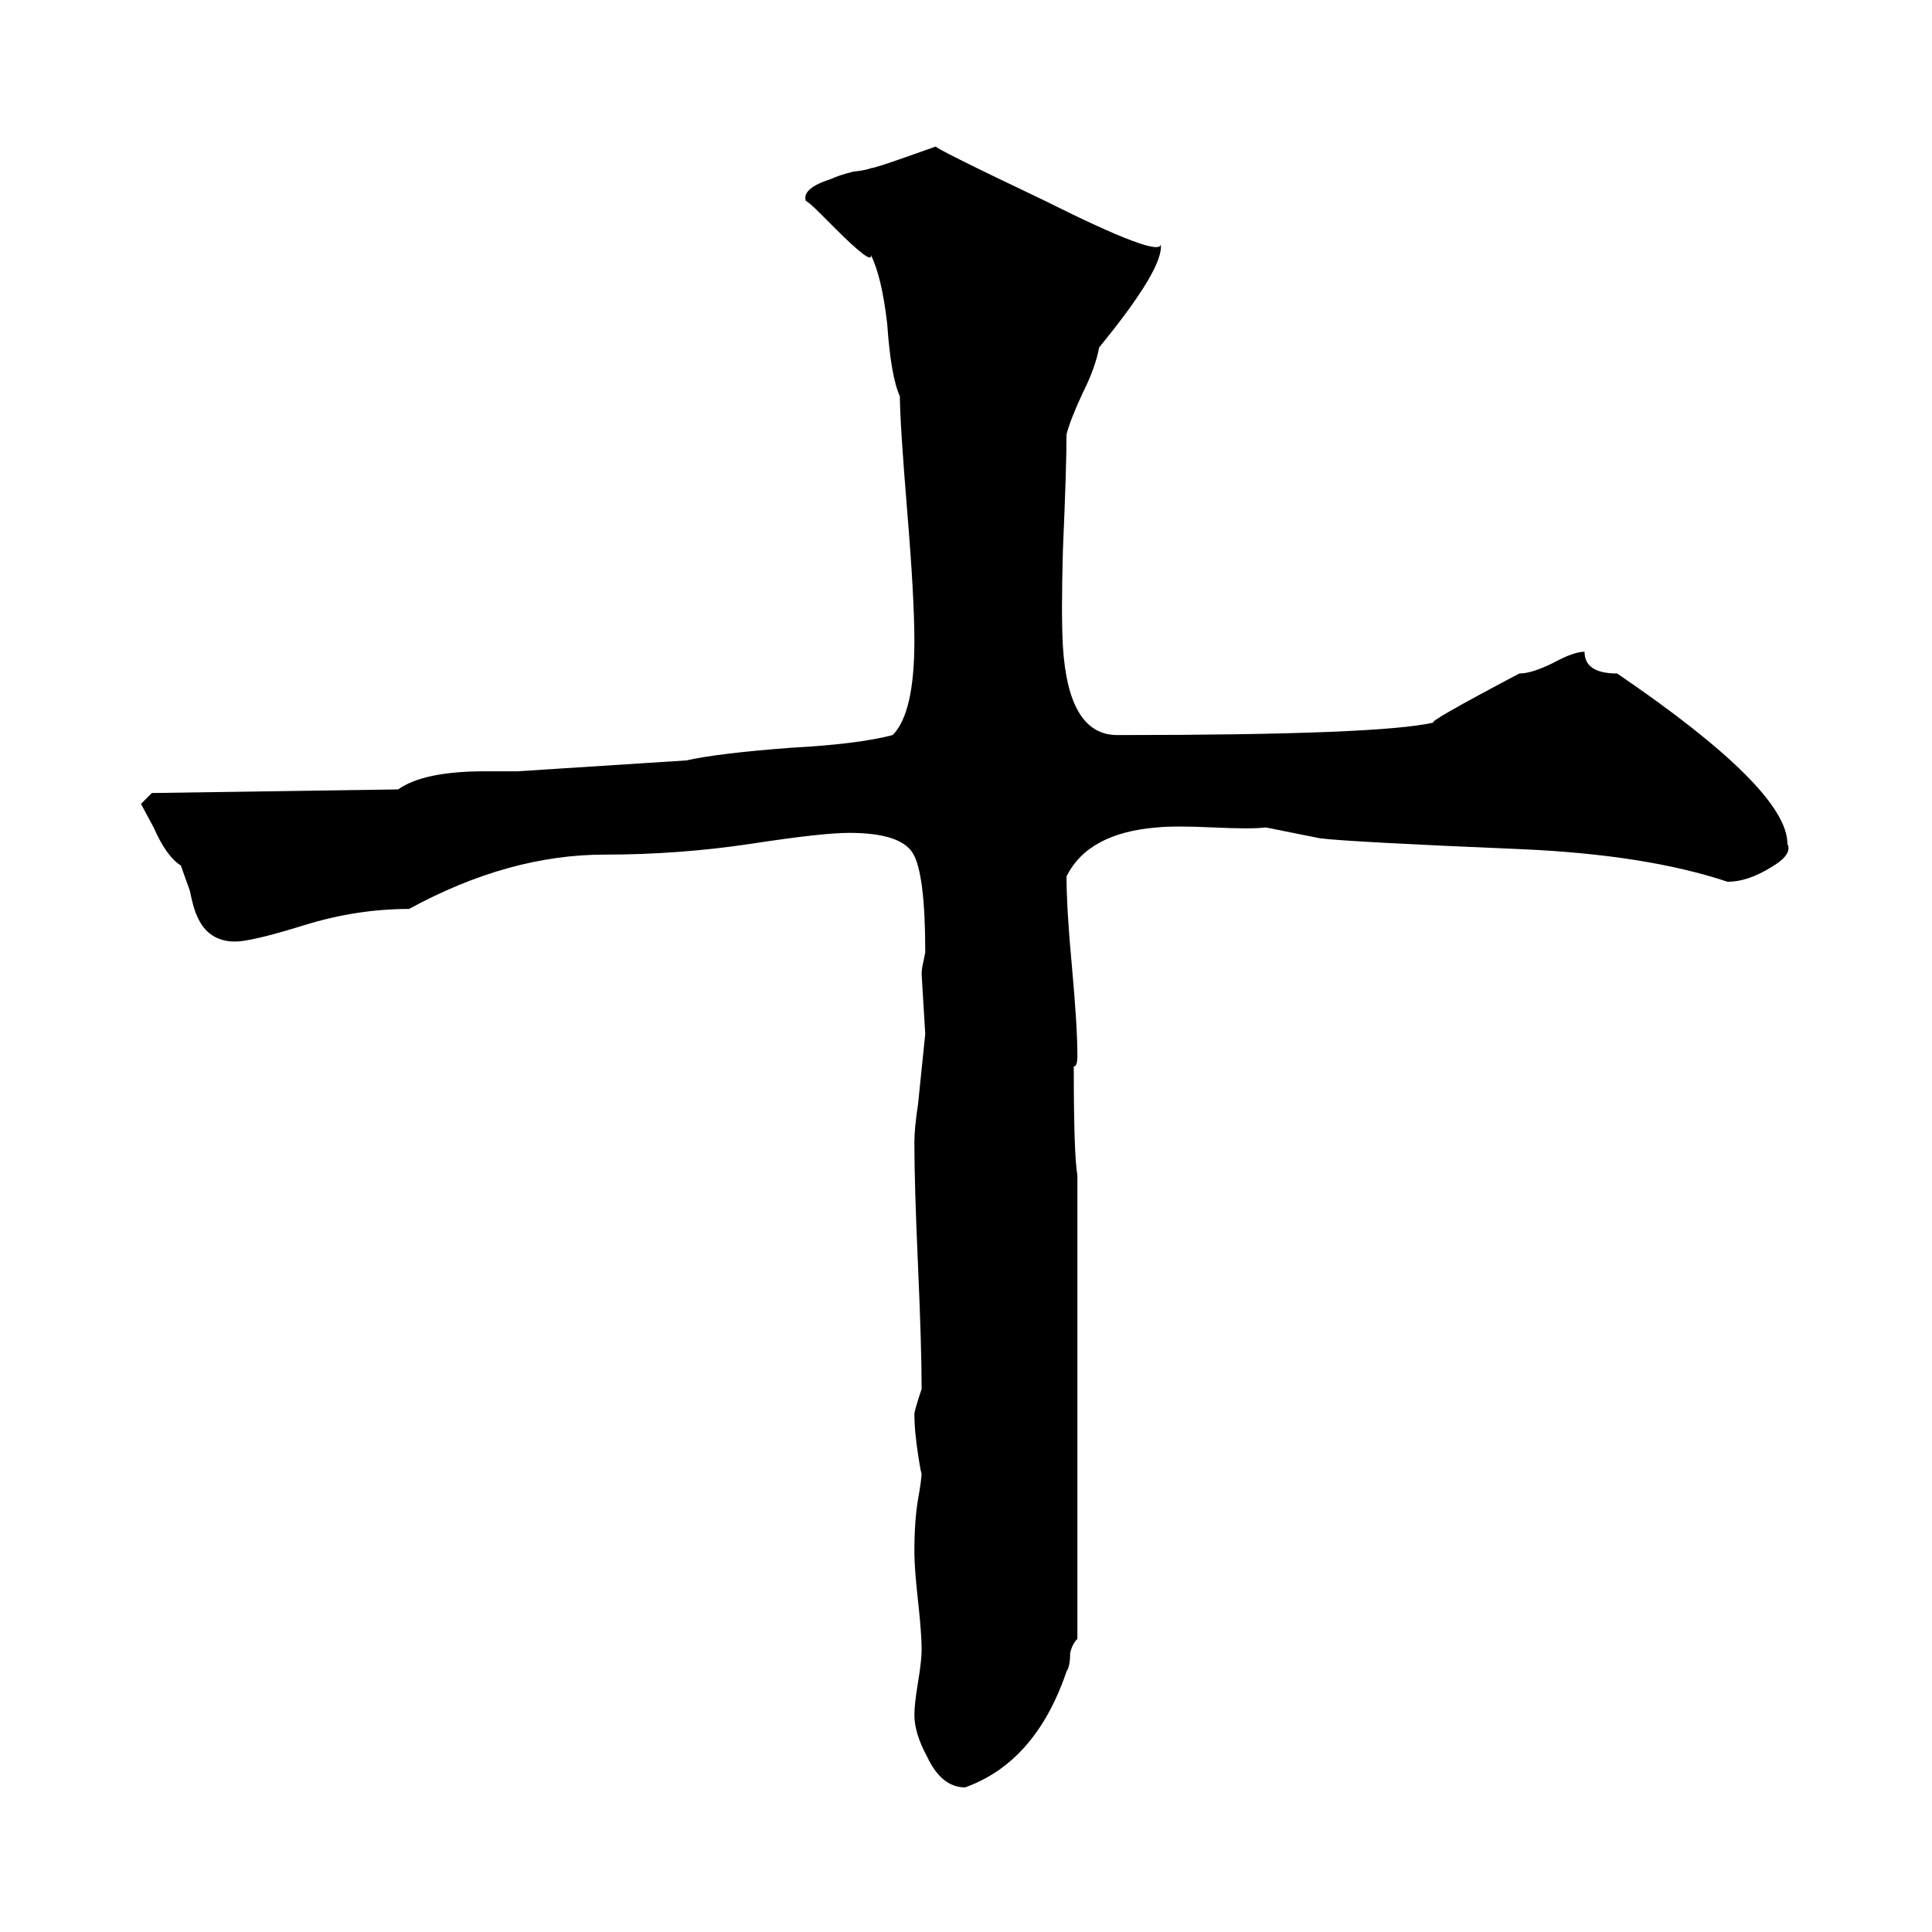
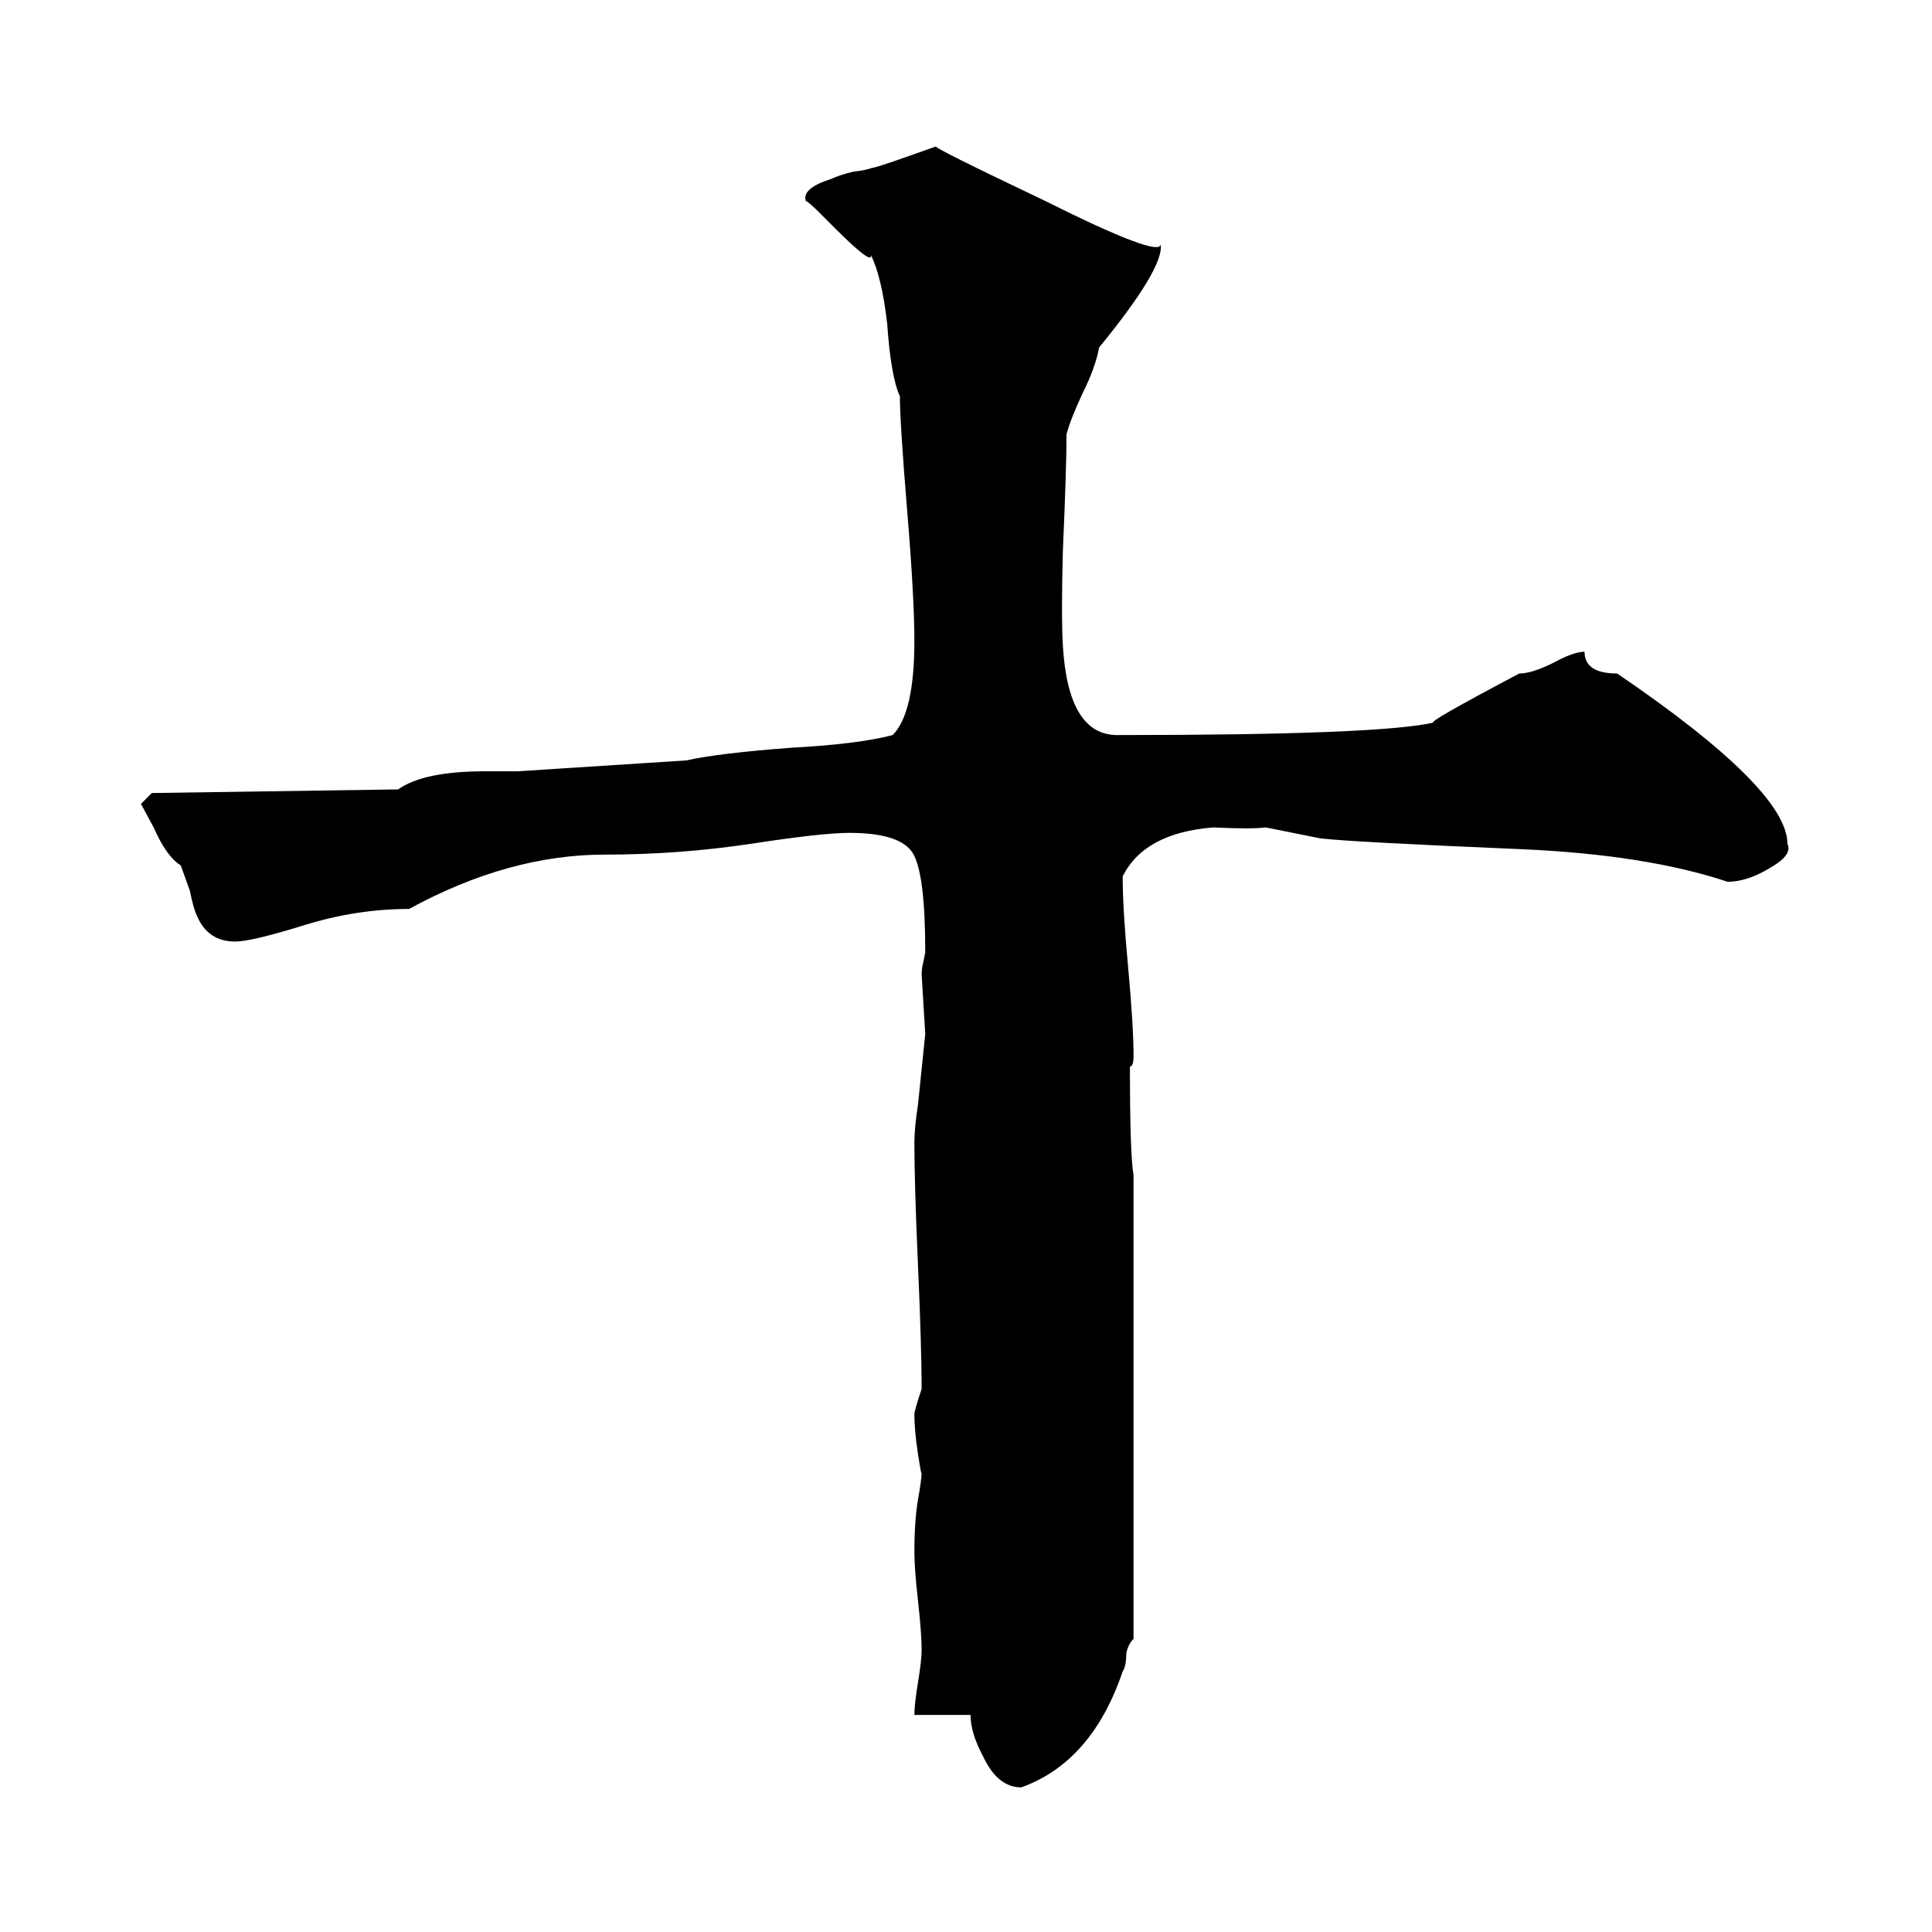
<svg xmlns="http://www.w3.org/2000/svg" height="640" width="640" version="1.1">
  <g transform="translate(0 -412.36)">
    <g>
-       <path d="m302.9 980.46q0-3.6 1.2-10.8t1.2-10.8q0-5.4-1.2-16.2t-1.2-16.2q0-10.2 1.2-17.4 1.2-6.6 1.2-9 0 1.8-1.2-6t-1.2-13.2q0-1.2 2.4-8.4 0-13.8-1.2-40.8t-1.2-40.8q0-4.8 1.2-12.6l2.4-23.4-1.2-19.8q0-1.8 0.6-4.2l0.6-3q0-26.4-4.2-33t-21-6.6q-9 0-32.4 3.6-24 3.6-48.6 3.6-31.8 0-64.8 18-17.4 0-34.8 5.4t-22.8 5.4q-9 0-12.6-8.4-1.2-2.4-2.4-8.4l-3-8.4q-4.8-3-9-12.6l-4.2-7.8 3.6-3.6 81.6-1.2q8.4-6 28.8-6h10.8l55.8-3.6q10.8-2.4 34.8-4.2 22.2-1.2 33.6-4.2 7.2-7.2 7.2-31.2 0-14.4-2.4-43.2-2.4-29.4-2.4-37.8-3-6.6-4.2-24-1.8-15.6-5.4-22.8 0.6 3.6-12-9l-4.8-4.8q-3.6-3.6-4.8-4.2-1.2-4.2 8.4-7.2 2.4-1.2 7.2-2.4 4.8-0.6 6-1.2 1.2 0 11.4-3.6l10.2-3.6q-1.8 0 36 18 38.4 19.2 38.4 14.4 1.2 7.8-20.4 34.2-1.2 6.6-5.4 15-4.2 9-5.4 13.8 0 10.8-1.2 38.4-0.6 21.6 0 31.8 1.8 29.4 18 29.4 87.6 0 105-4.2-3.6 0.6 28.2-16.2 4.2 0 11.4-3.6 6.6-3.6 10.2-3.6 0 7.2 10.8 7.2 56.4 38.4 56.4 56.4 1.8 3.6-5.4 7.8-7.8 4.8-14.4 4.8-27-9-68.4-10.8-57-2.4-66.6-3.6l-18-3.6q-4.8 0.6-17.4 0t-18.6 0q-22.8 1.8-30 16.2 0 10.8 1.8 30 1.8 19.8 1.8 29.4 0 3.6-1.2 3.6 0 29.4 1.2 36v153.6q-1.8 1.8-2.4 4.8 0 4.2-1.2 6-10.2 30-33.6 38.4-7.8 0-12.6-10.2-4.2-7.8-4.2-13.8zm-256.2-301.2v-0.6 0.6z" />
+       <path d="m302.9 980.46q0-3.6 1.2-10.8t1.2-10.8q0-5.4-1.2-16.2t-1.2-16.2q0-10.2 1.2-17.4 1.2-6.6 1.2-9 0 1.8-1.2-6t-1.2-13.2q0-1.2 2.4-8.4 0-13.8-1.2-40.8t-1.2-40.8q0-4.8 1.2-12.6l2.4-23.4-1.2-19.8q0-1.8 0.6-4.2l0.6-3q0-26.4-4.2-33t-21-6.6q-9 0-32.4 3.6-24 3.6-48.6 3.6-31.8 0-64.8 18-17.4 0-34.8 5.4t-22.8 5.4q-9 0-12.6-8.4-1.2-2.4-2.4-8.4l-3-8.4q-4.8-3-9-12.6l-4.2-7.8 3.6-3.6 81.6-1.2q8.4-6 28.8-6h10.8l55.8-3.6q10.8-2.4 34.8-4.2 22.2-1.2 33.6-4.2 7.2-7.2 7.2-31.2 0-14.4-2.4-43.2-2.4-29.4-2.4-37.8-3-6.6-4.2-24-1.8-15.6-5.4-22.8 0.6 3.6-12-9l-4.8-4.8q-3.6-3.6-4.8-4.2-1.2-4.2 8.4-7.2 2.4-1.2 7.2-2.4 4.8-0.6 6-1.2 1.2 0 11.4-3.6l10.2-3.6q-1.8 0 36 18 38.4 19.2 38.4 14.4 1.2 7.8-20.4 34.2-1.2 6.6-5.4 15-4.2 9-5.4 13.8 0 10.8-1.2 38.4-0.6 21.6 0 31.8 1.8 29.4 18 29.4 87.6 0 105-4.2-3.6 0.6 28.2-16.2 4.2 0 11.4-3.6 6.6-3.6 10.2-3.6 0 7.2 10.8 7.2 56.4 38.4 56.4 56.4 1.8 3.6-5.4 7.8-7.8 4.8-14.4 4.8-27-9-68.4-10.8-57-2.4-66.6-3.6l-18-3.6q-4.8 0.6-17.4 0q-22.8 1.8-30 16.2 0 10.8 1.8 30 1.8 19.8 1.8 29.4 0 3.6-1.2 3.6 0 29.4 1.2 36v153.6q-1.8 1.8-2.4 4.8 0 4.2-1.2 6-10.2 30-33.6 38.4-7.8 0-12.6-10.2-4.2-7.8-4.2-13.8zm-256.2-301.2v-0.6 0.6z" />
    </g>
  </g>
</svg>